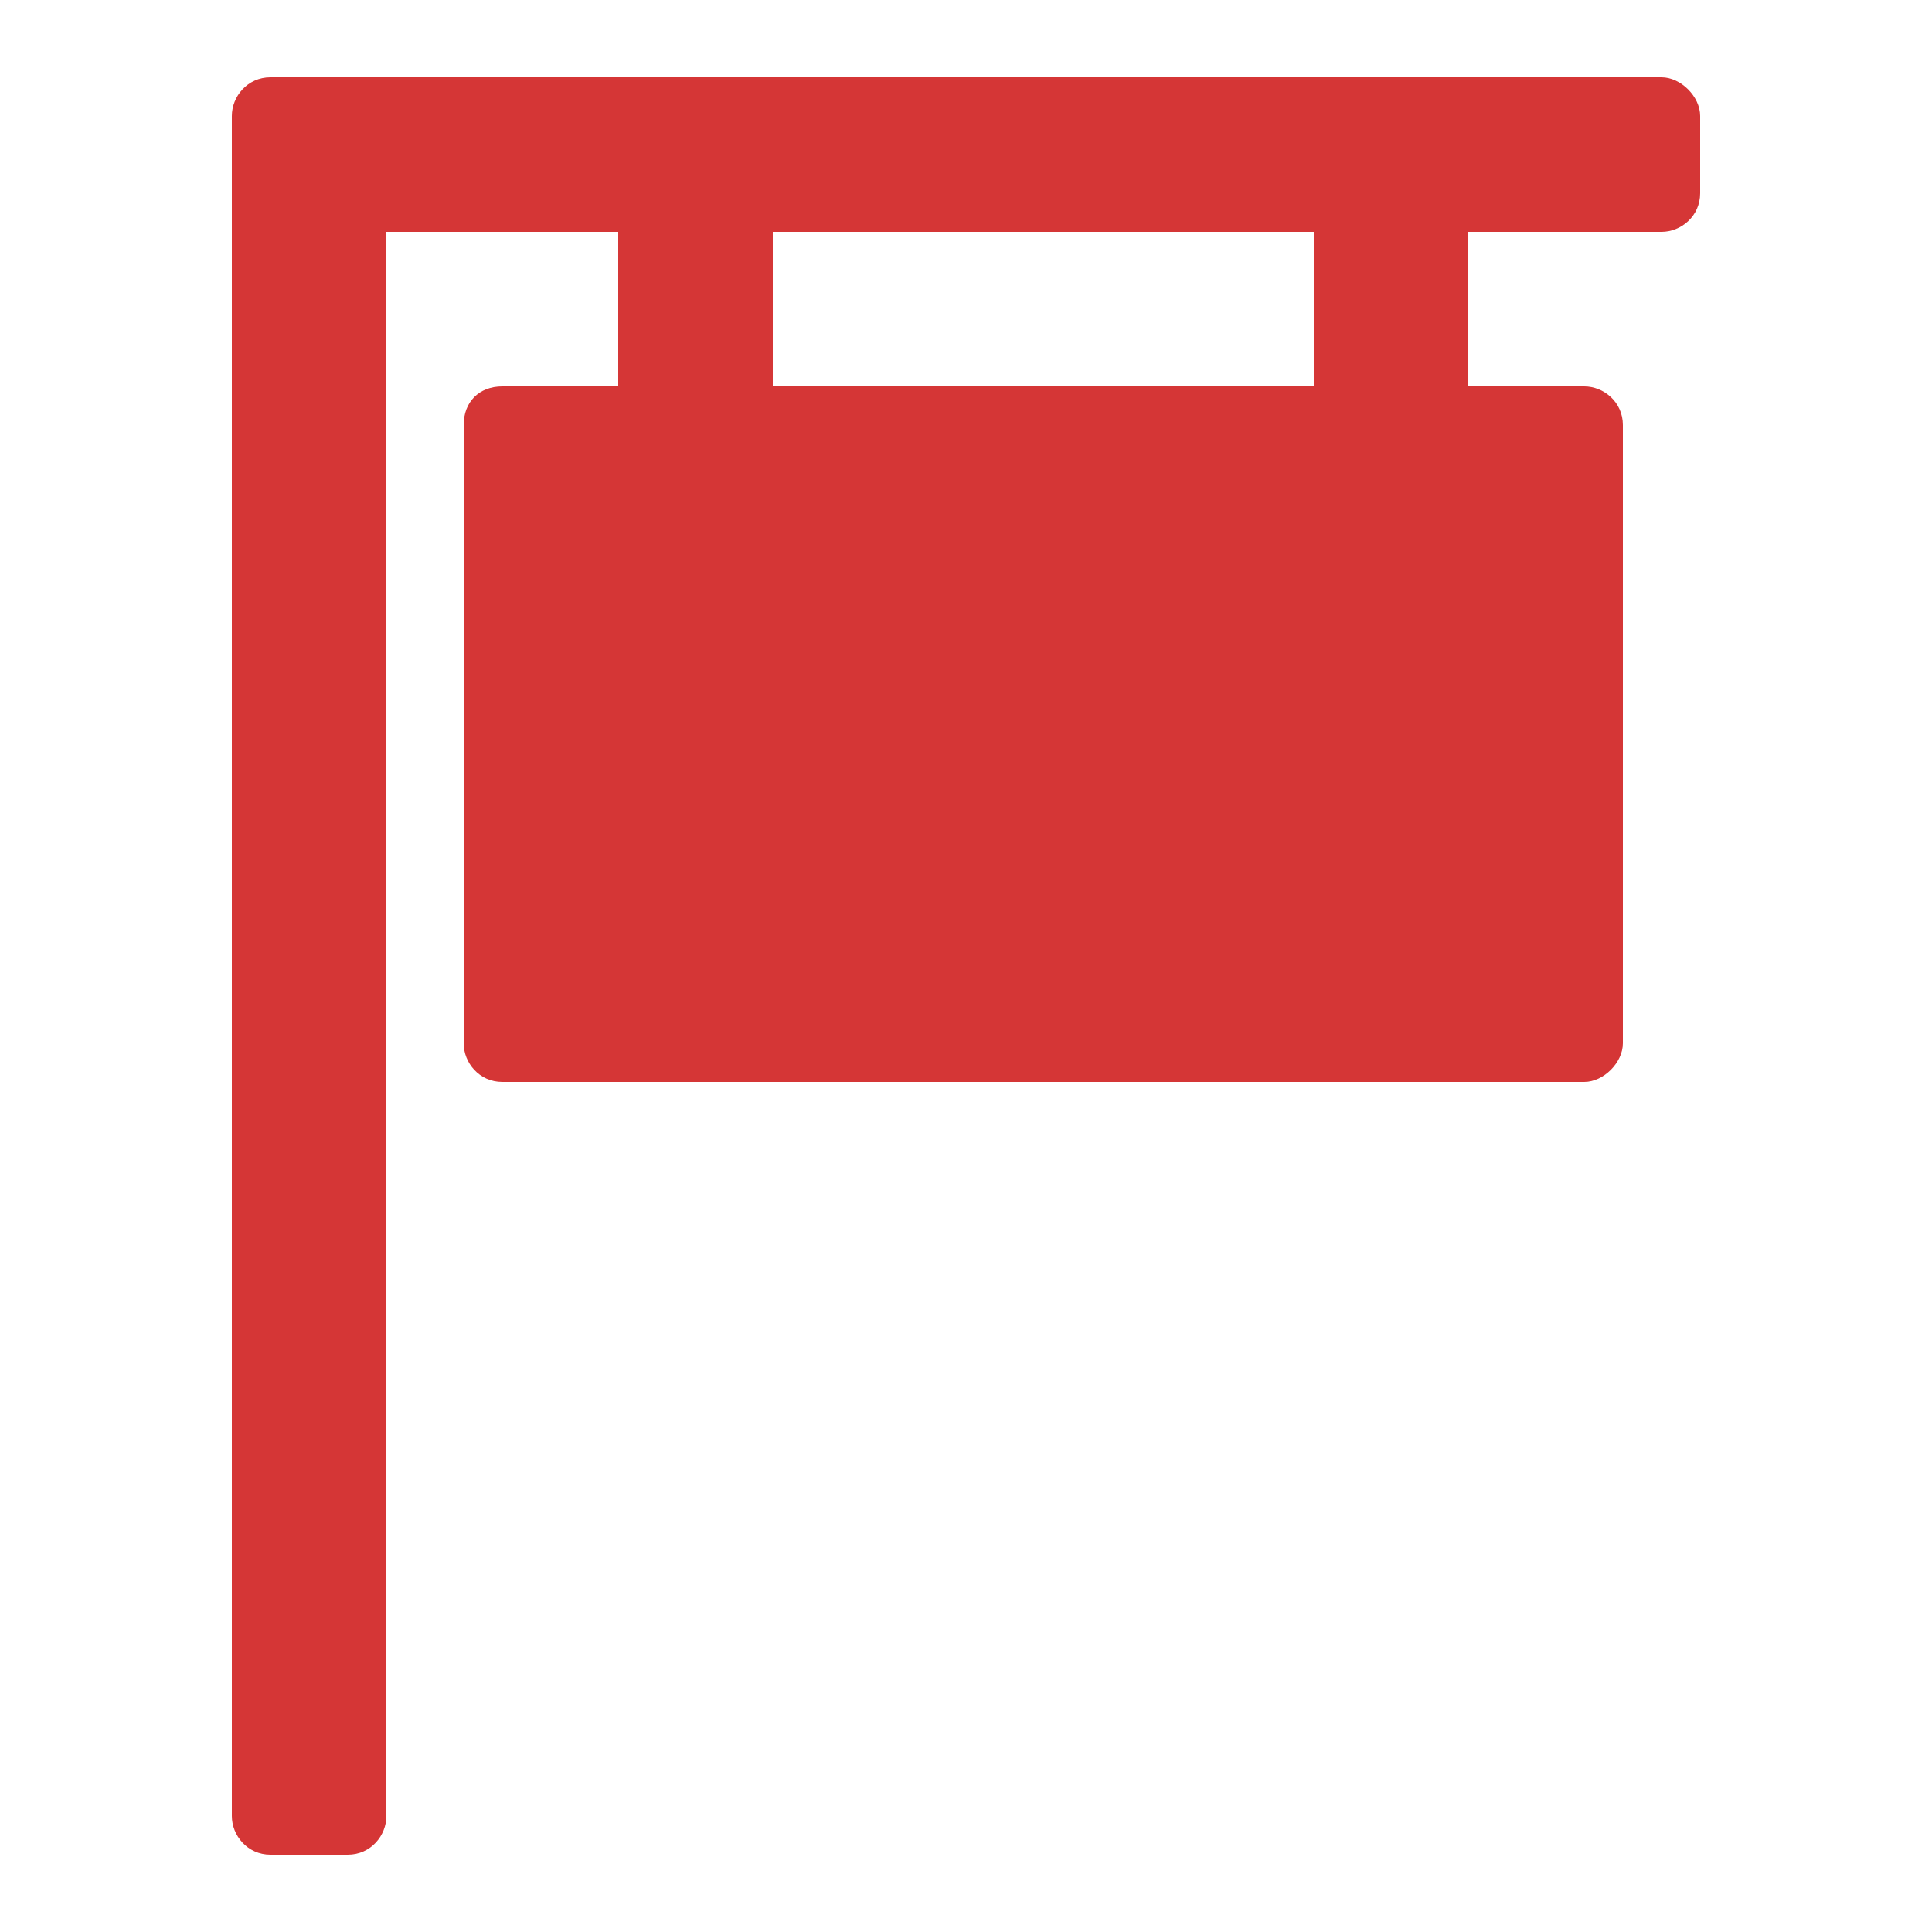
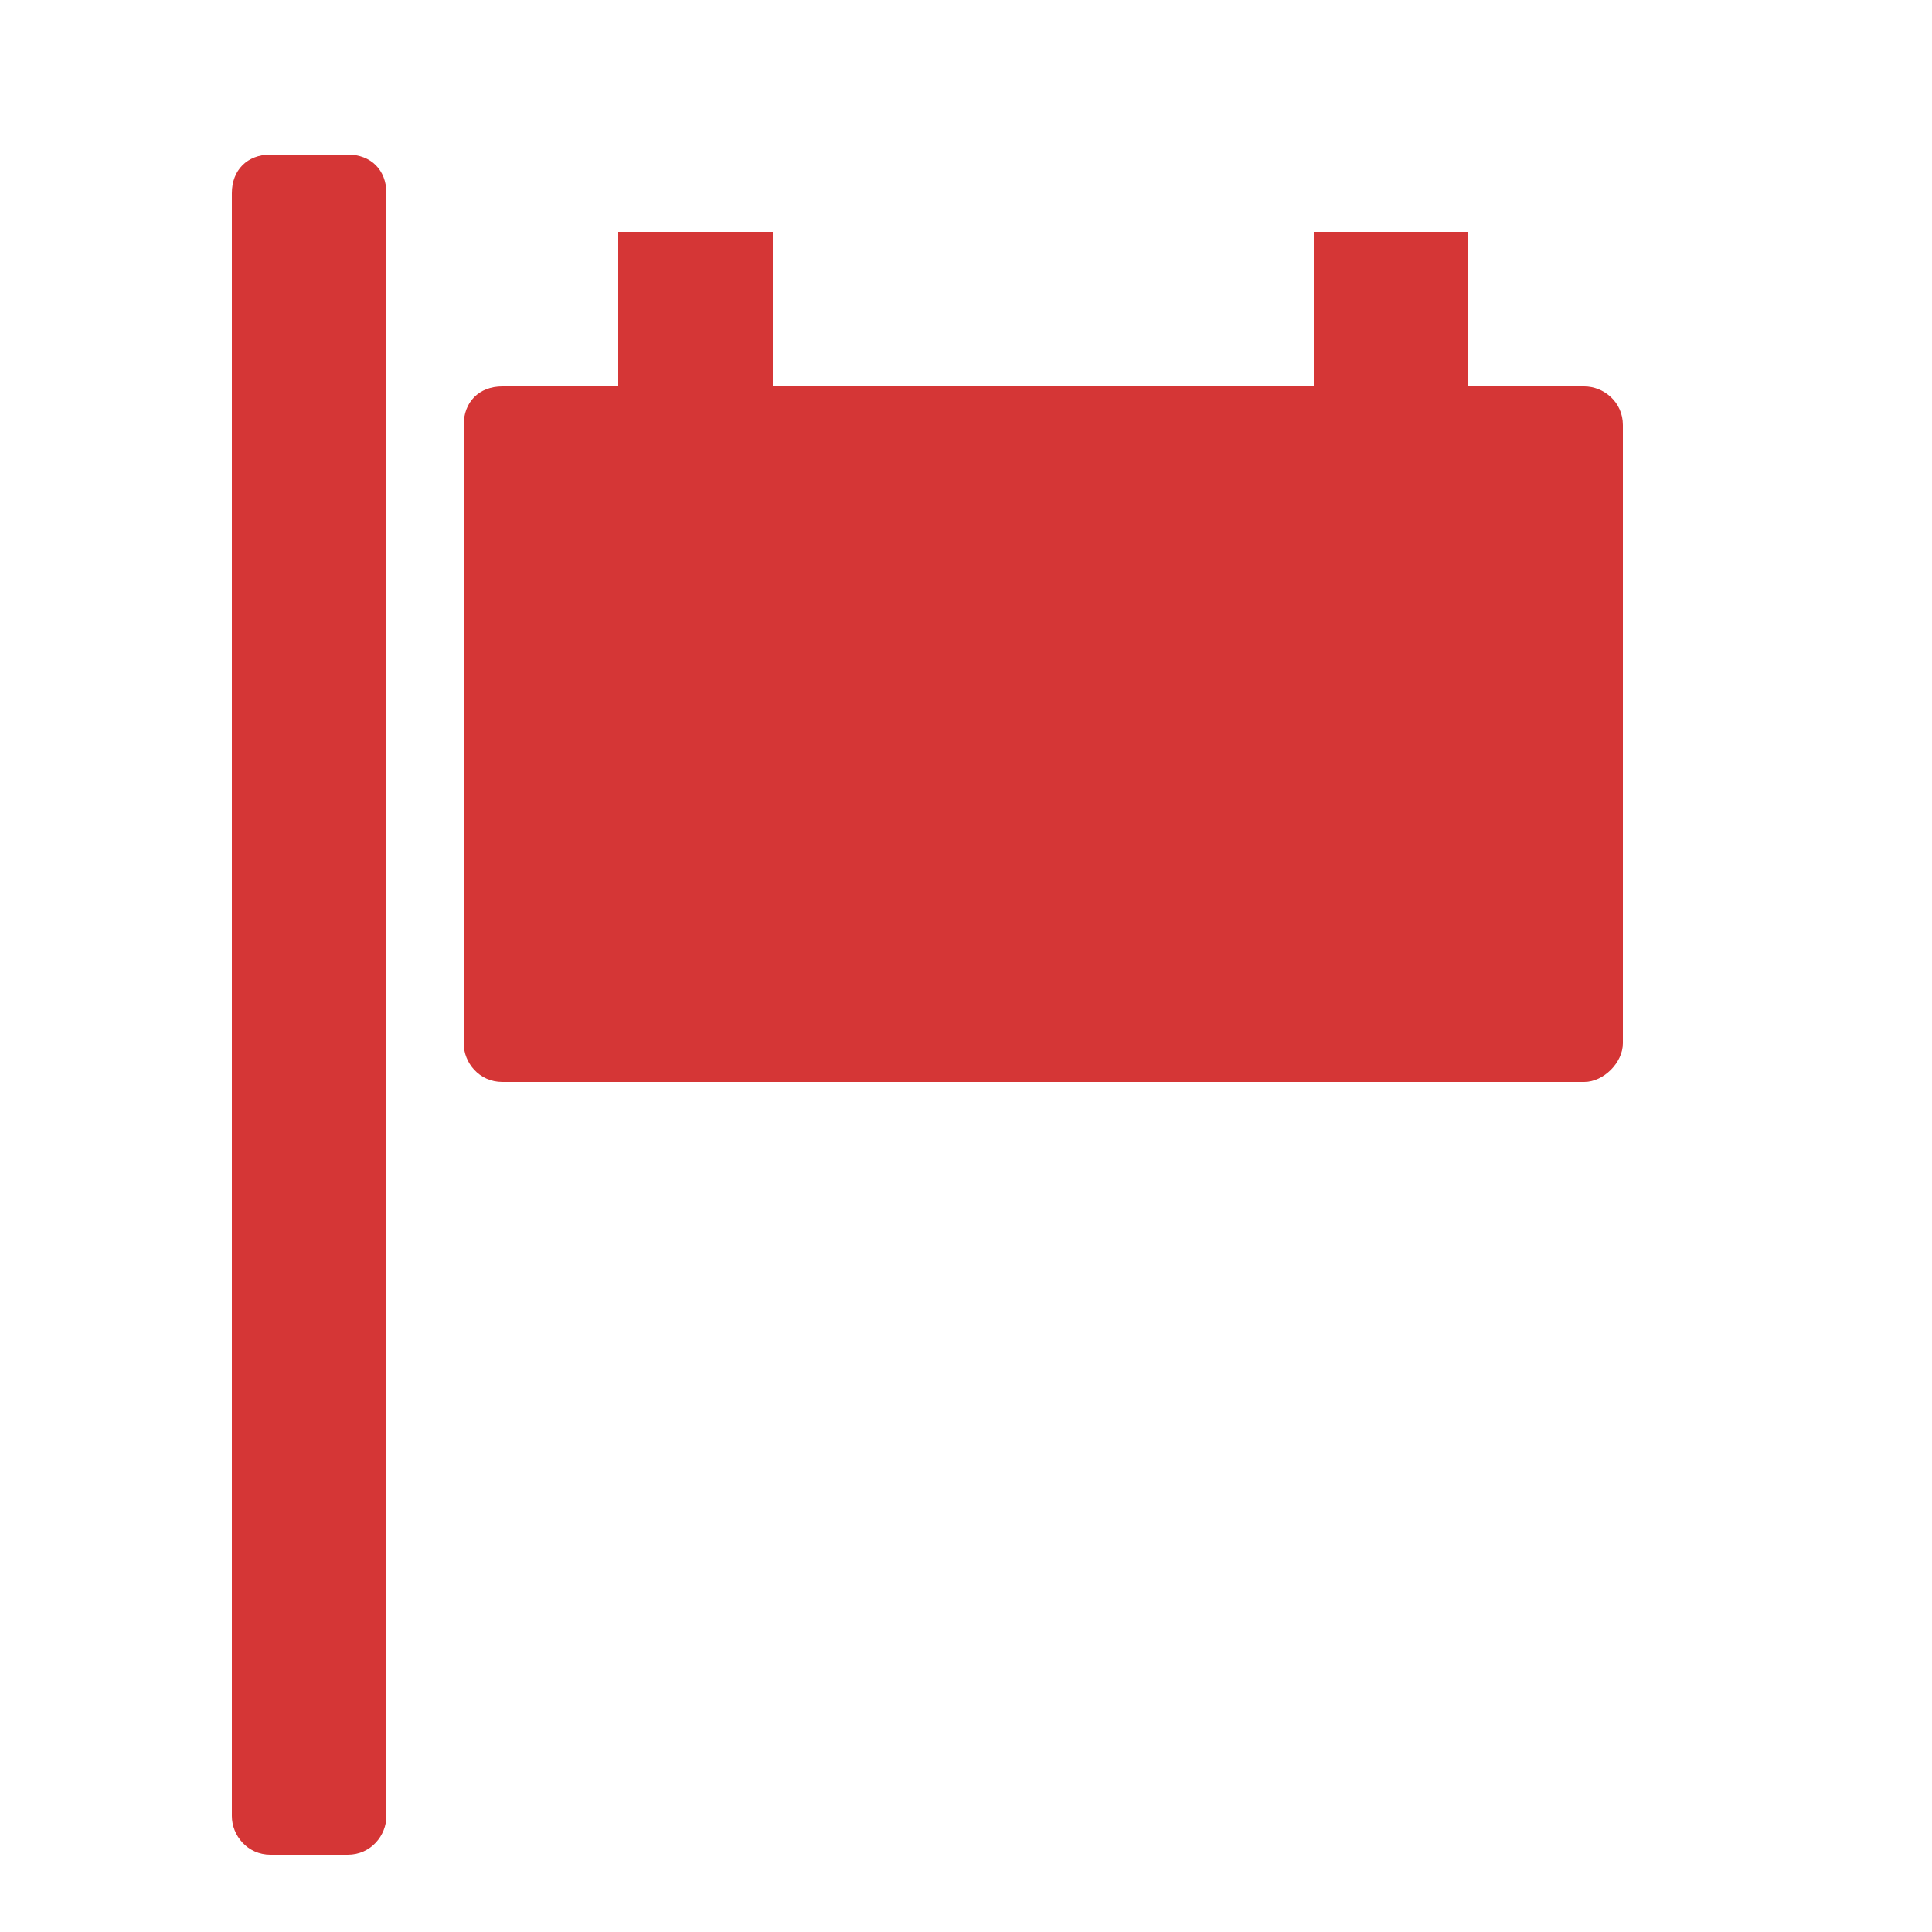
<svg xmlns="http://www.w3.org/2000/svg" version="1.1" id="Layer_3" x="0px" y="0px" viewBox="0 0 50 50" style="enable-background:new 0 0 50 50;" xml:space="preserve">
  <style type="text/css">
	.st0{fill:#D53636;}
</style>
  <path class="st0" d="M9,48H7c-0.6,0-1-0.5-1-1V5c0-0.6,0.4-1,1-1h2c0.6,0,1,0.4,1,1v42C10,47.5,9.6,48,9,48z" />
-   <path class="st0" d="M6,5V3c0-0.5,0.4-1,1-1h36c0.5,0,1,0.5,1,1v2c0,0.6-0.5,1-1,1H7C6.4,6,6,5.6,6,5z" />
  <path class="st0" d="M41,28H13c-0.6,0-1-0.5-1-1V11c0-0.6,0.4-1,1-1h28c0.5,0,1,0.4,1,1v16C42,27.5,41.5,28,41,28z" />
  <rect x="16" y="6" class="st0" width="4" height="8" />
  <rect x="34" y="6" class="st0" width="4" height="8" />
</svg>